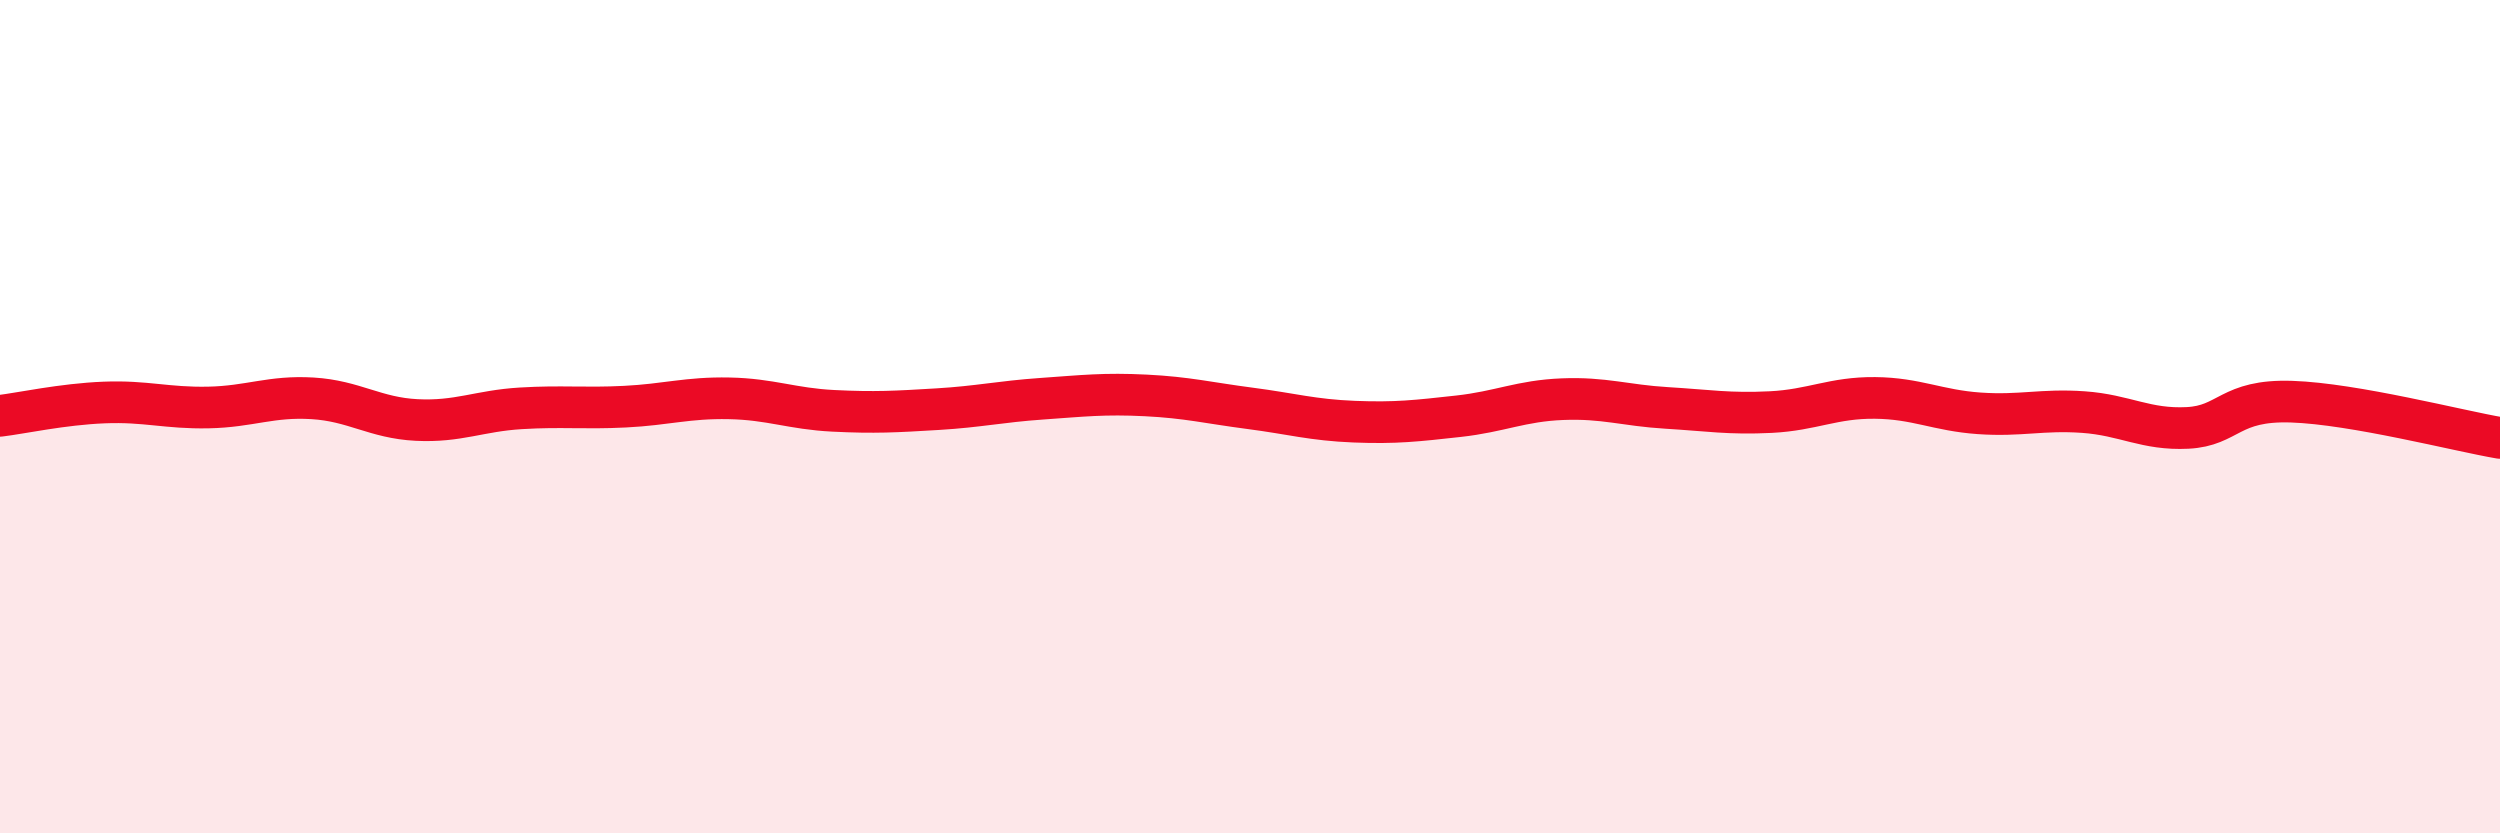
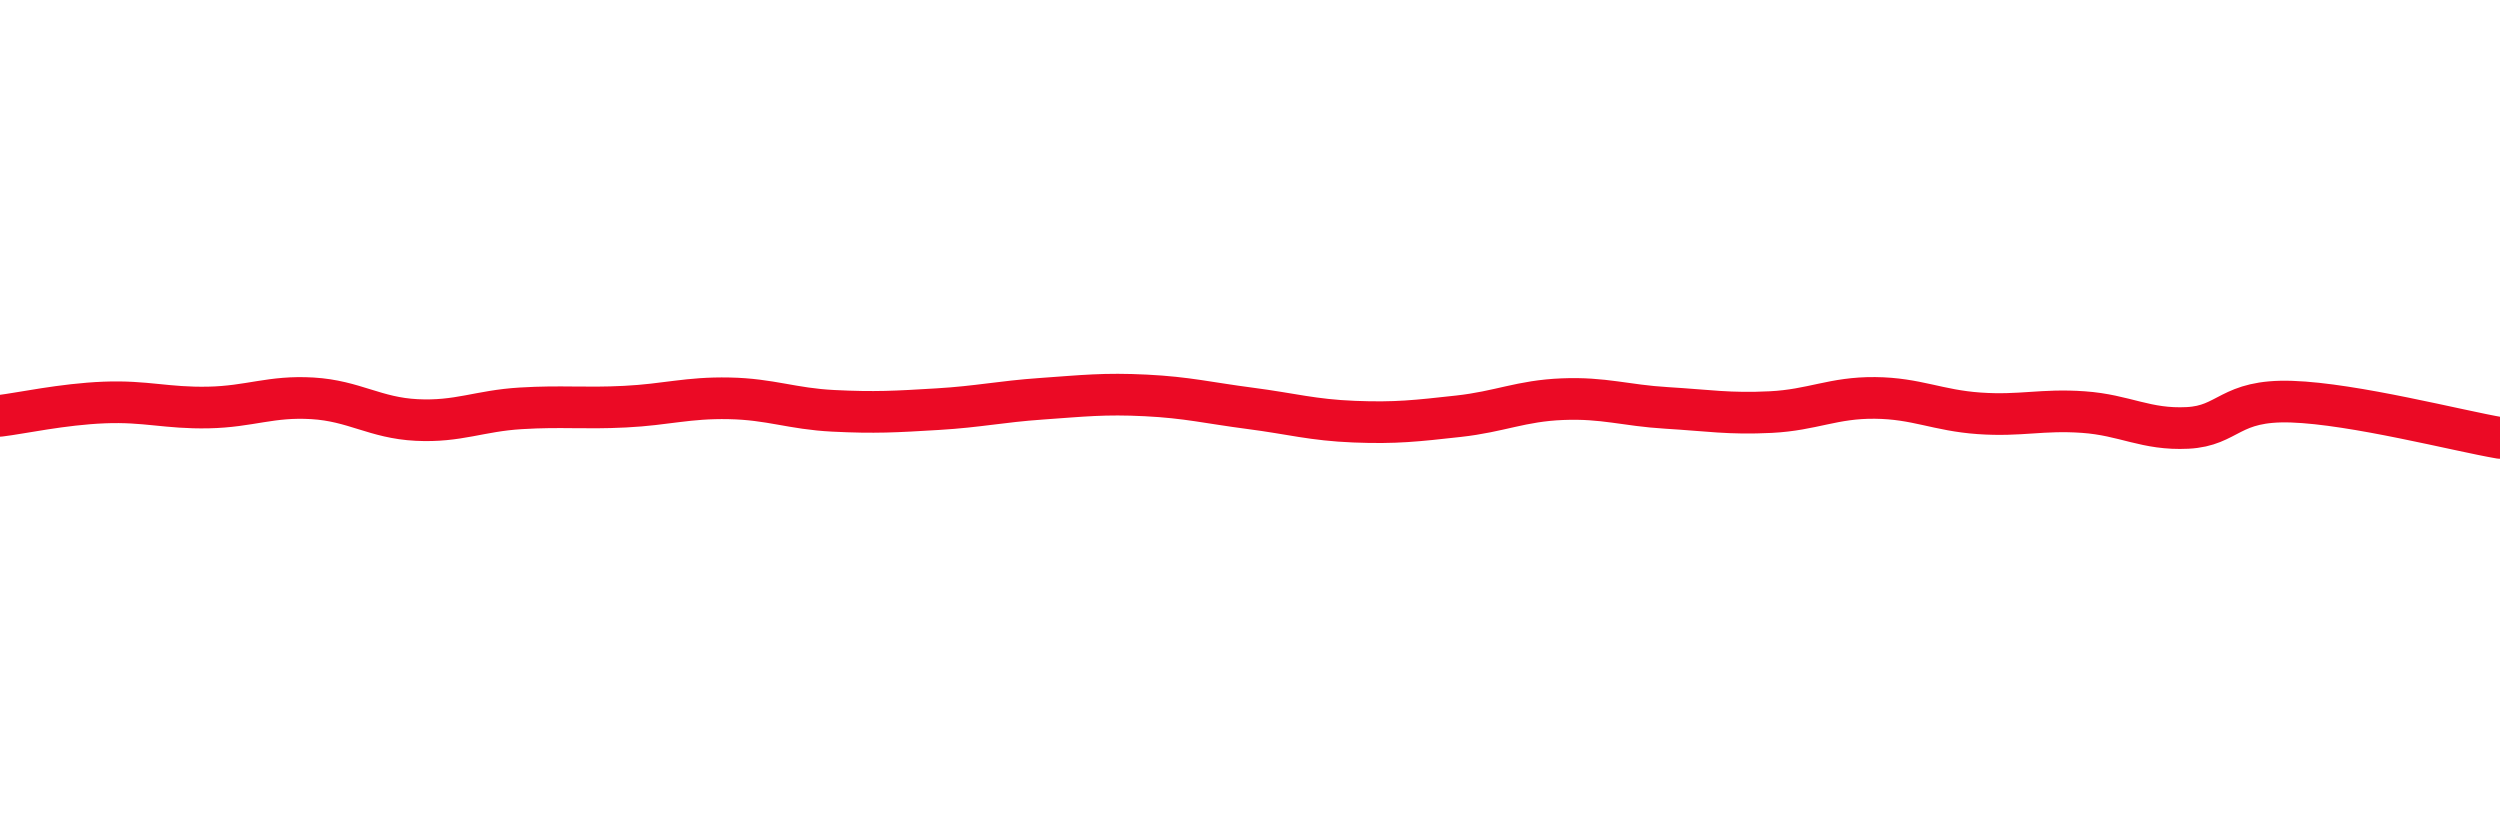
<svg xmlns="http://www.w3.org/2000/svg" width="60" height="20" viewBox="0 0 60 20">
-   <path d="M 0,9.98 C 0.5,9.92 1.5,9.7 2.5,9.66 C 3.5,9.62 4,9.8 5,9.78 C 6,9.76 6.5,9.5 7.5,9.56 C 8.5,9.62 9,10.03 10,10.08 C 11,10.13 11.5,9.86 12.5,9.8 C 13.5,9.74 14,9.81 15,9.76 C 16,9.71 16.5,9.54 17.5,9.56 C 18.5,9.58 19,9.81 20,9.86 C 21,9.91 21.5,9.88 22.5,9.82 C 23.5,9.76 24,9.64 25,9.57 C 26,9.5 26.5,9.44 27.5,9.49 C 28.5,9.54 29,9.67 30,9.8 C 31,9.93 31.5,10.08 32.5,10.12 C 33.5,10.16 34,10.1 35,9.99 C 36,9.88 36.5,9.62 37.5,9.58 C 38.5,9.54 39,9.73 40,9.79 C 41,9.85 41.5,9.94 42.5,9.89 C 43.5,9.84 44,9.54 45,9.55 C 46,9.56 46.5,9.85 47.5,9.92 C 48.5,9.99 49,9.82 50,9.89 C 51,9.96 51.5,10.32 52.5,10.27 C 53.5,10.22 53.5,9.59 55,9.64 C 56.5,9.69 59,10.34 60,10.51L60 20L0 20Z" fill="#EB0A25" opacity="0.1" stroke-linecap="round" stroke-linejoin="round" />
  <path d="M 0,9.98 C 0.5,9.92 1.5,9.7 2.5,9.66 C 3.5,9.62 4,9.8 5,9.78 C 6,9.76 6.5,9.5 7.5,9.56 C 8.5,9.62 9,10.03 10,10.08 C 11,10.13 11.5,9.86 12.5,9.8 C 13.5,9.74 14,9.81 15,9.76 C 16,9.71 16.5,9.54 17.5,9.56 C 18.5,9.58 19,9.81 20,9.86 C 21,9.91 21.5,9.88 22.5,9.82 C 23.5,9.76 24,9.64 25,9.57 C 26,9.5 26.5,9.44 27.5,9.49 C 28.5,9.54 29,9.67 30,9.8 C 31,9.93 31.5,10.08 32.5,10.12 C 33.5,10.16 34,10.1 35,9.99 C 36,9.88 36.5,9.62 37.5,9.58 C 38.5,9.54 39,9.73 40,9.79 C 41,9.85 41.5,9.94 42.5,9.89 C 43.5,9.84 44,9.54 45,9.55 C 46,9.56 46.5,9.85 47.5,9.92 C 48.5,9.99 49,9.82 50,9.89 C 51,9.96 51.5,10.32 52.5,10.27 C 53.5,10.22 53.5,9.59 55,9.64 C 56.5,9.69 59,10.34 60,10.51" stroke="#EB0A25" stroke-width="1" fill="none" stroke-linecap="round" stroke-linejoin="round" />
</svg>